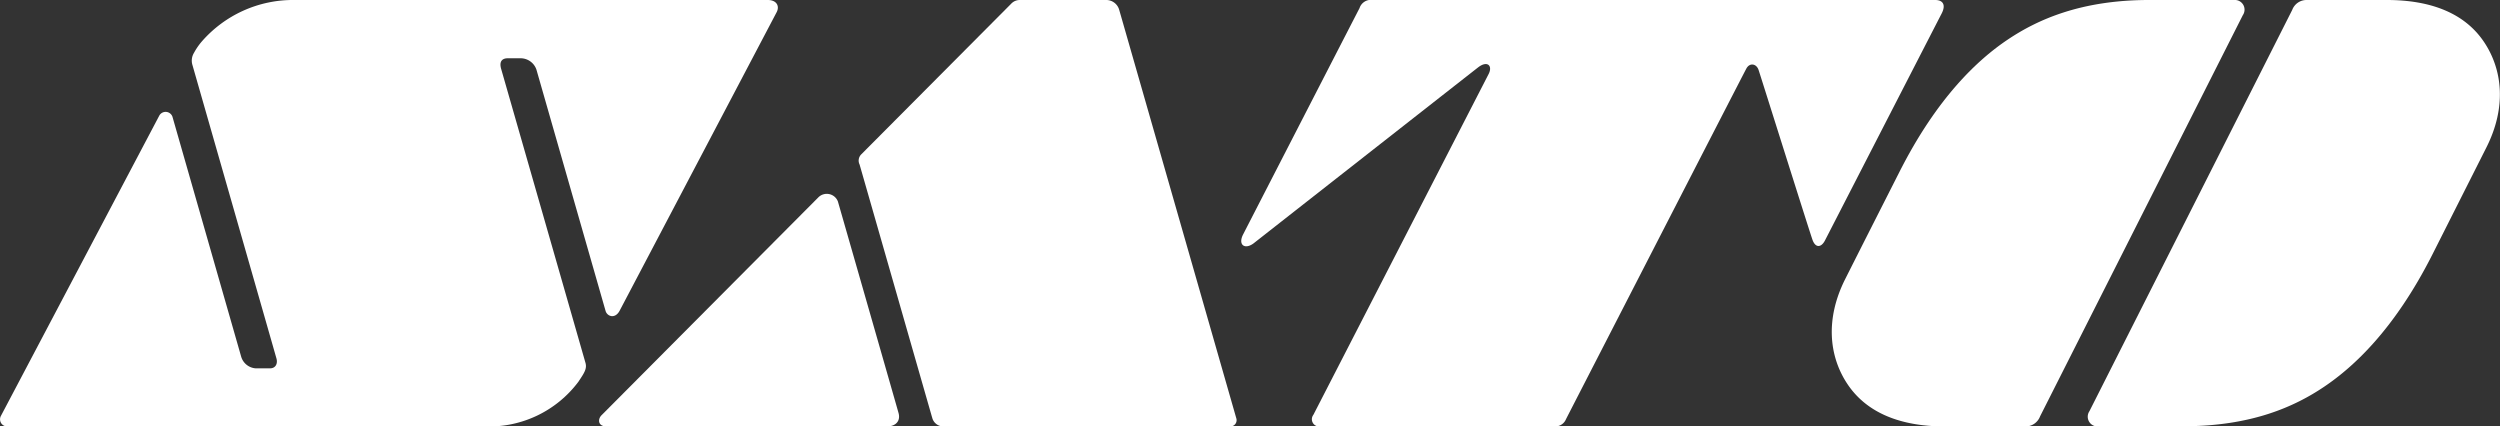
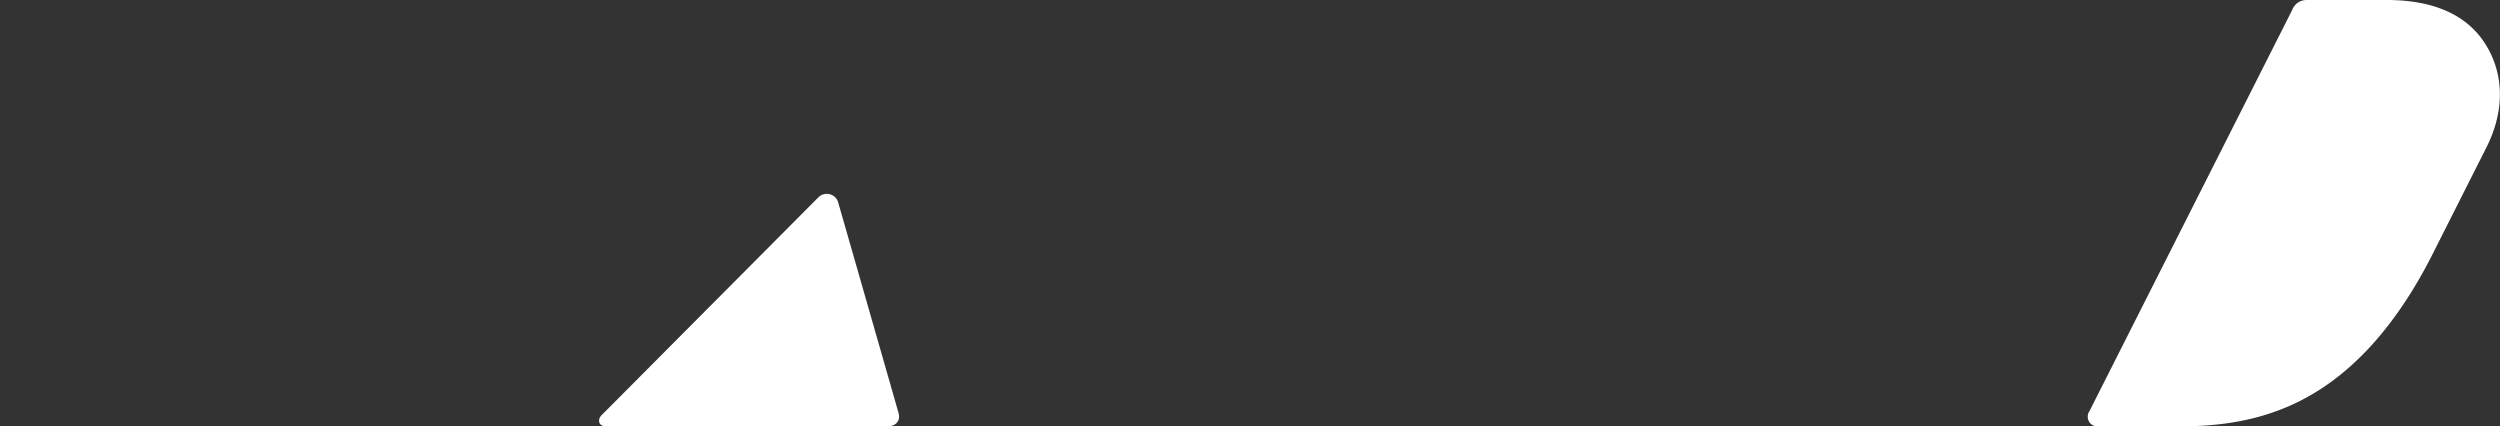
<svg xmlns="http://www.w3.org/2000/svg" viewBox="0 0 283.57 48.37">
  <rect x="0" y="0" width="283.57" height="48.37" fill="#333333" stroke="none" />
  <defs>
    <style>.cls-1{fill:#fff;}</style>
  </defs>
  <g id="レイヤー_2" data-name="レイヤー 2">
    <g id="レイヤー_1-2" data-name="レイヤー 1">
-       <path class="cls-1" d="M.86,48.37H55a12.67,12.67,0,0,0,10.6-5.06c.67-1,1-1.49.81-2.15L56.84,7.8c-.33-1.19.57-1.19.77-1.19H59a1.9,1.9,0,0,1,1.85,1.3l7.84,27.36c.18.62,1.06.94,1.58,0L88.09,1.39c.37-.7,0-1.39-1-1.39H33.39A13.73,13.73,0,0,0,22.86,4.74,7.32,7.32,0,0,0,22,6a1.69,1.69,0,0,0-.17,1.38s9.37,32.71,9.53,33.29-.1,1.11-.73,1.11H29a1.85,1.85,0,0,1-1.64-1.31l-7.8-27.23a.82.82,0,0,0-1.49-.13L.09,47.2A.81.81,0,0,0,.86,48.37Z" />
      <path class="cls-1" d="M68.81,48.37h31.8c.94,0,1.57-.58,1.31-1.52s-6.64-23.17-6.88-24a1.35,1.35,0,0,0-2.2-.48L68.23,47.1C67.78,47.55,67.81,48.37,68.81,48.37Z" />
-       <path class="cls-1" d="M107.05,48.37h32.47a.71.71,0,0,0,.71-.93c-.16-.56-13.12-45.78-13.28-46.32A1.53,1.53,0,0,0,125.43,0h-9.74a1.34,1.34,0,0,0-1,.43l-17,17.08a1,1,0,0,0-.19,1.15c.17.57,8.12,28.33,8.26,28.8A1.31,1.31,0,0,0,107.05,48.37Z" />
-       <path class="cls-1" d="M155.72,0h63.79c.83,0,1.26.51.72,1.55S207.32,26.66,207,27.28c-.42.81-1.07.87-1.41-.07s-5.88-18.57-6.12-19.28-1-.85-1.38-.16-20.23,39.32-20.46,39.77a1.33,1.33,0,0,1-1.15.83H149.72a.82.82,0,0,1-.75-1.31L168.86,8.38c.46-.91-.13-1.54-1.17-.76-.84.65-25.05,19.63-25.52,20-1,.72-1.75.14-1.18-1,.46-.9,12.81-24.92,13.22-25.7A1.36,1.36,0,0,1,155.72,0Z" />
-       <path class="cls-1" d="M253.4,0a1.1,1.1,0,0,1,1,1.72l-23,45.51a1.76,1.76,0,0,1-1.63,1.14h-9.16c-5.1,0-8.85-1.57-11-4.72s-2.61-7.44-.31-12,2.89-5.72,6.15-12.15c4.29-8.48,8.92-12.75,12.27-15S236,0,243.77,0Z" />
      <path class="cls-1" d="M238,48.37a1.11,1.11,0,0,1-1-1.73L260,1.13A1.73,1.73,0,0,1,261.62,0h9.11c5.1,0,8.86,1.56,11,4.72s2.6,7.44.3,12L275.9,28.87c-4.29,8.48-8.92,12.74-12.28,15s-8.25,4.48-16,4.48Z" />
    </g>
  </g>
</svg>